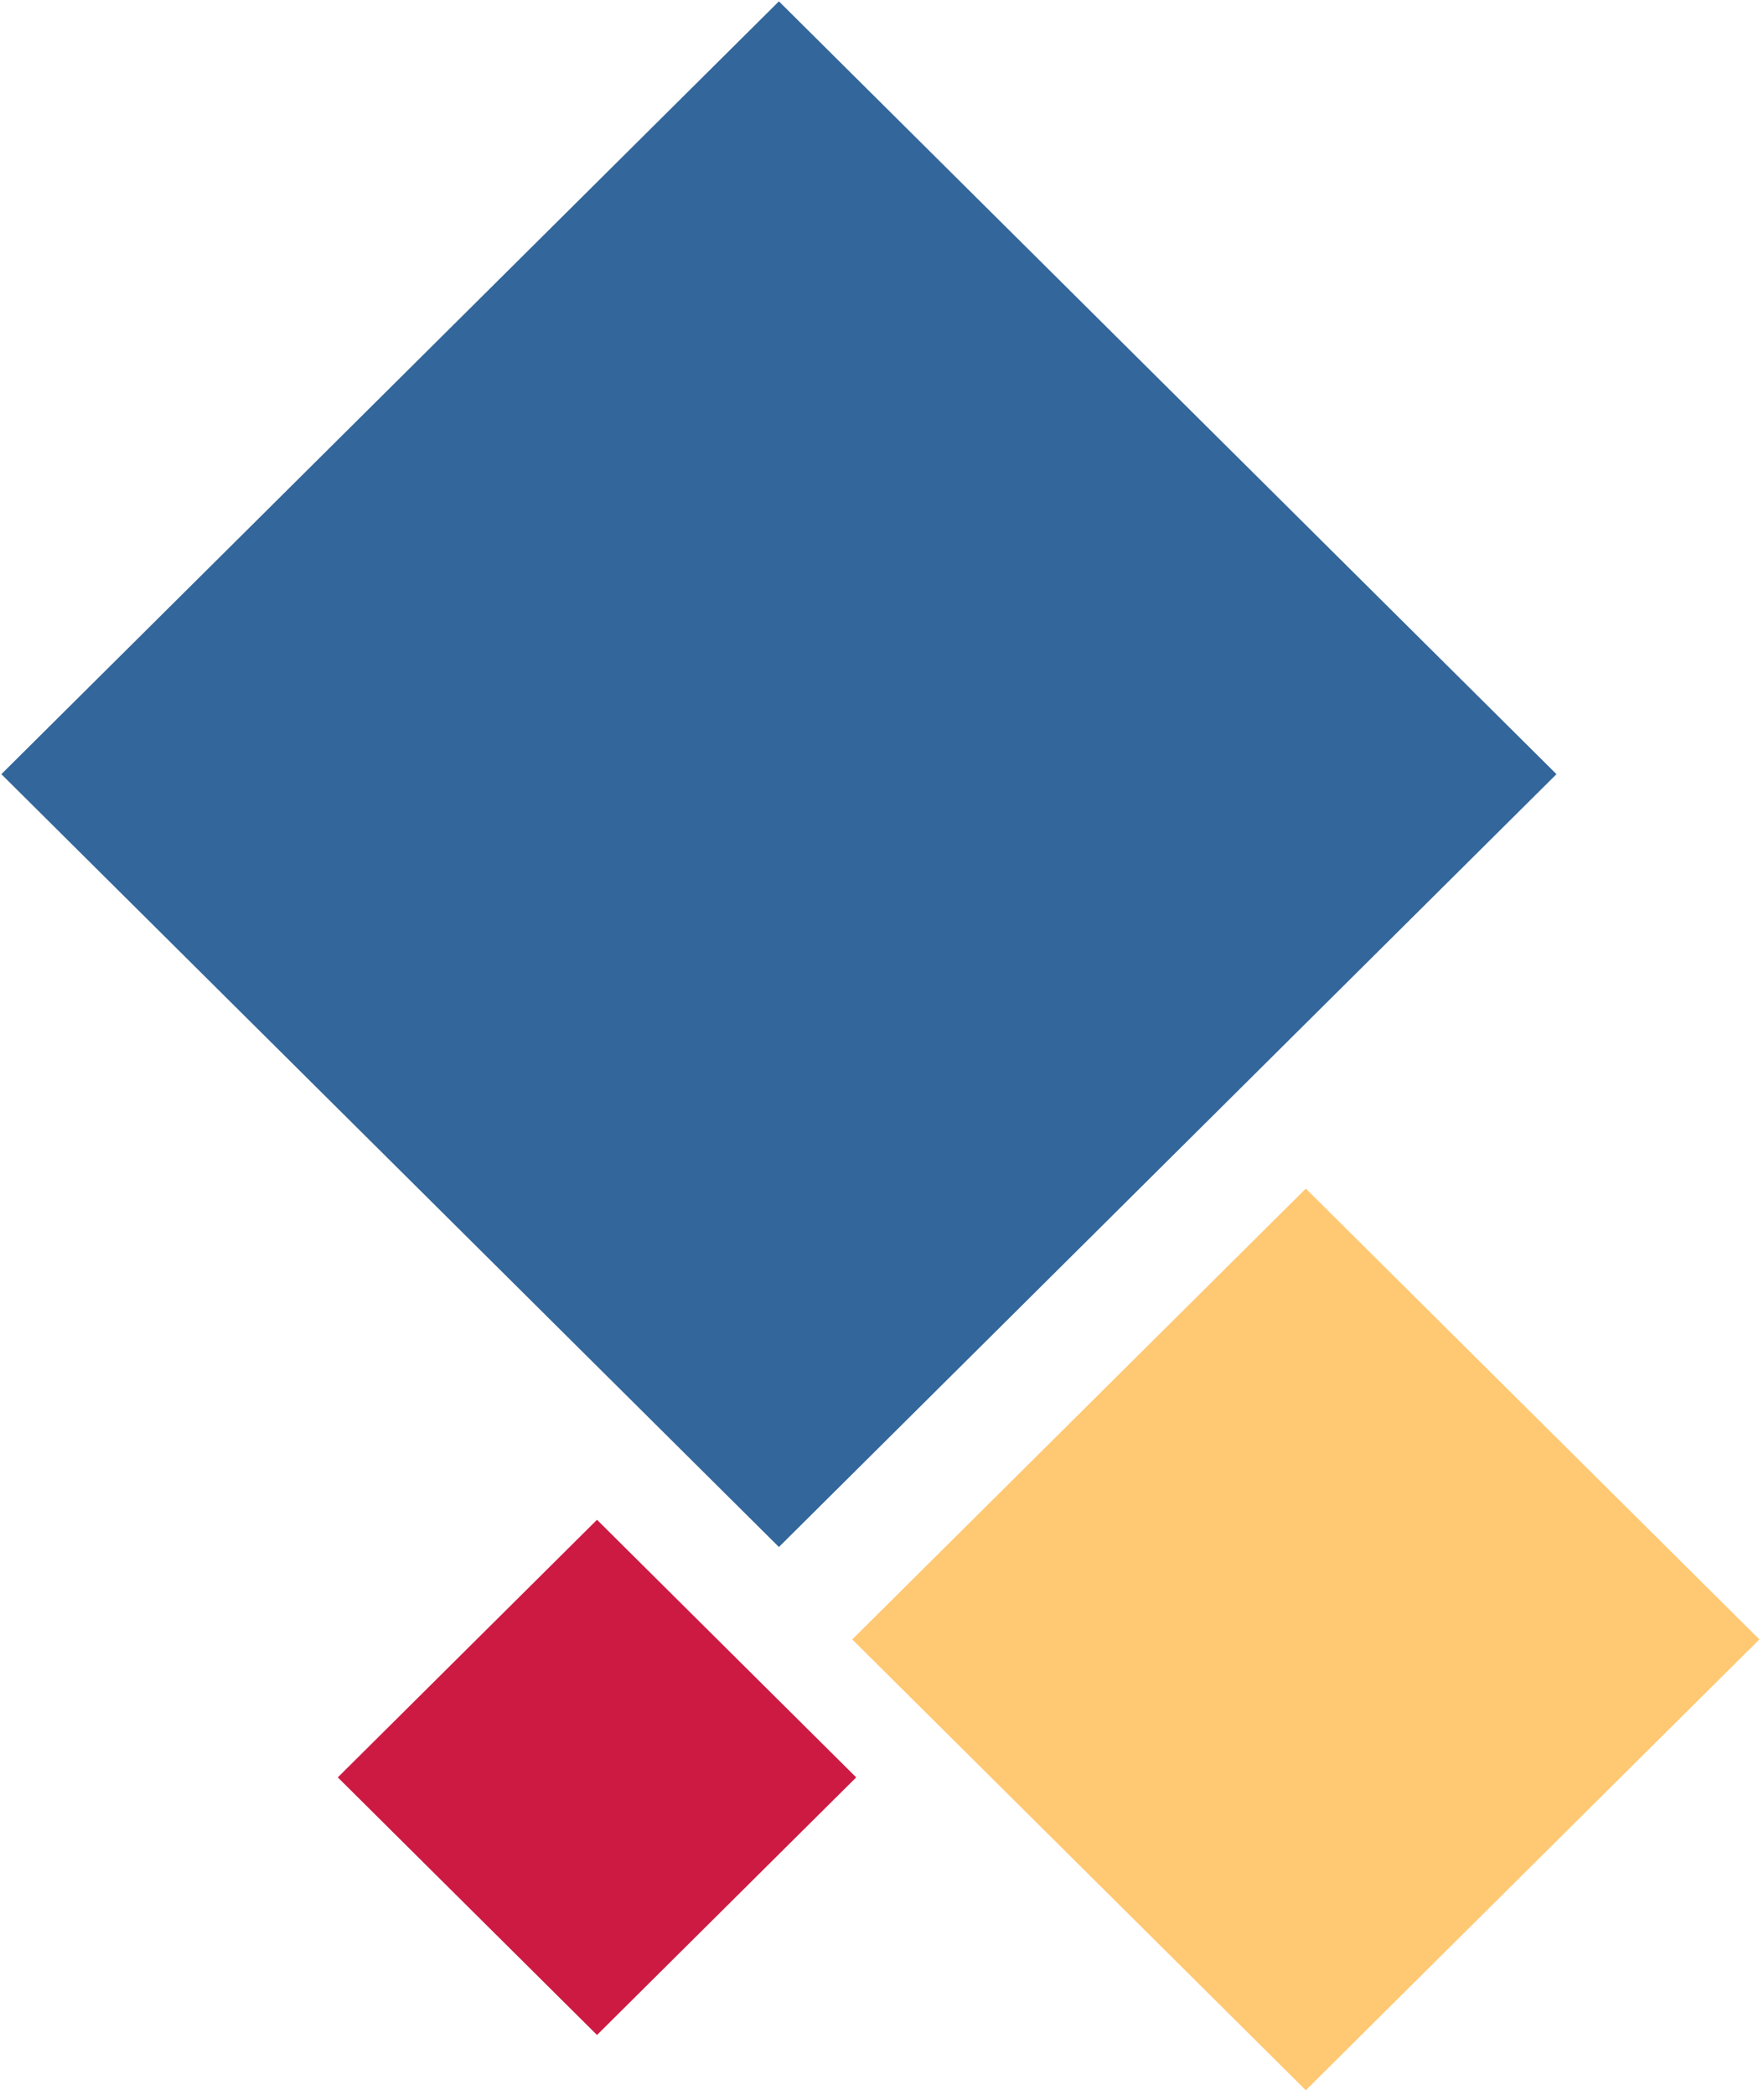
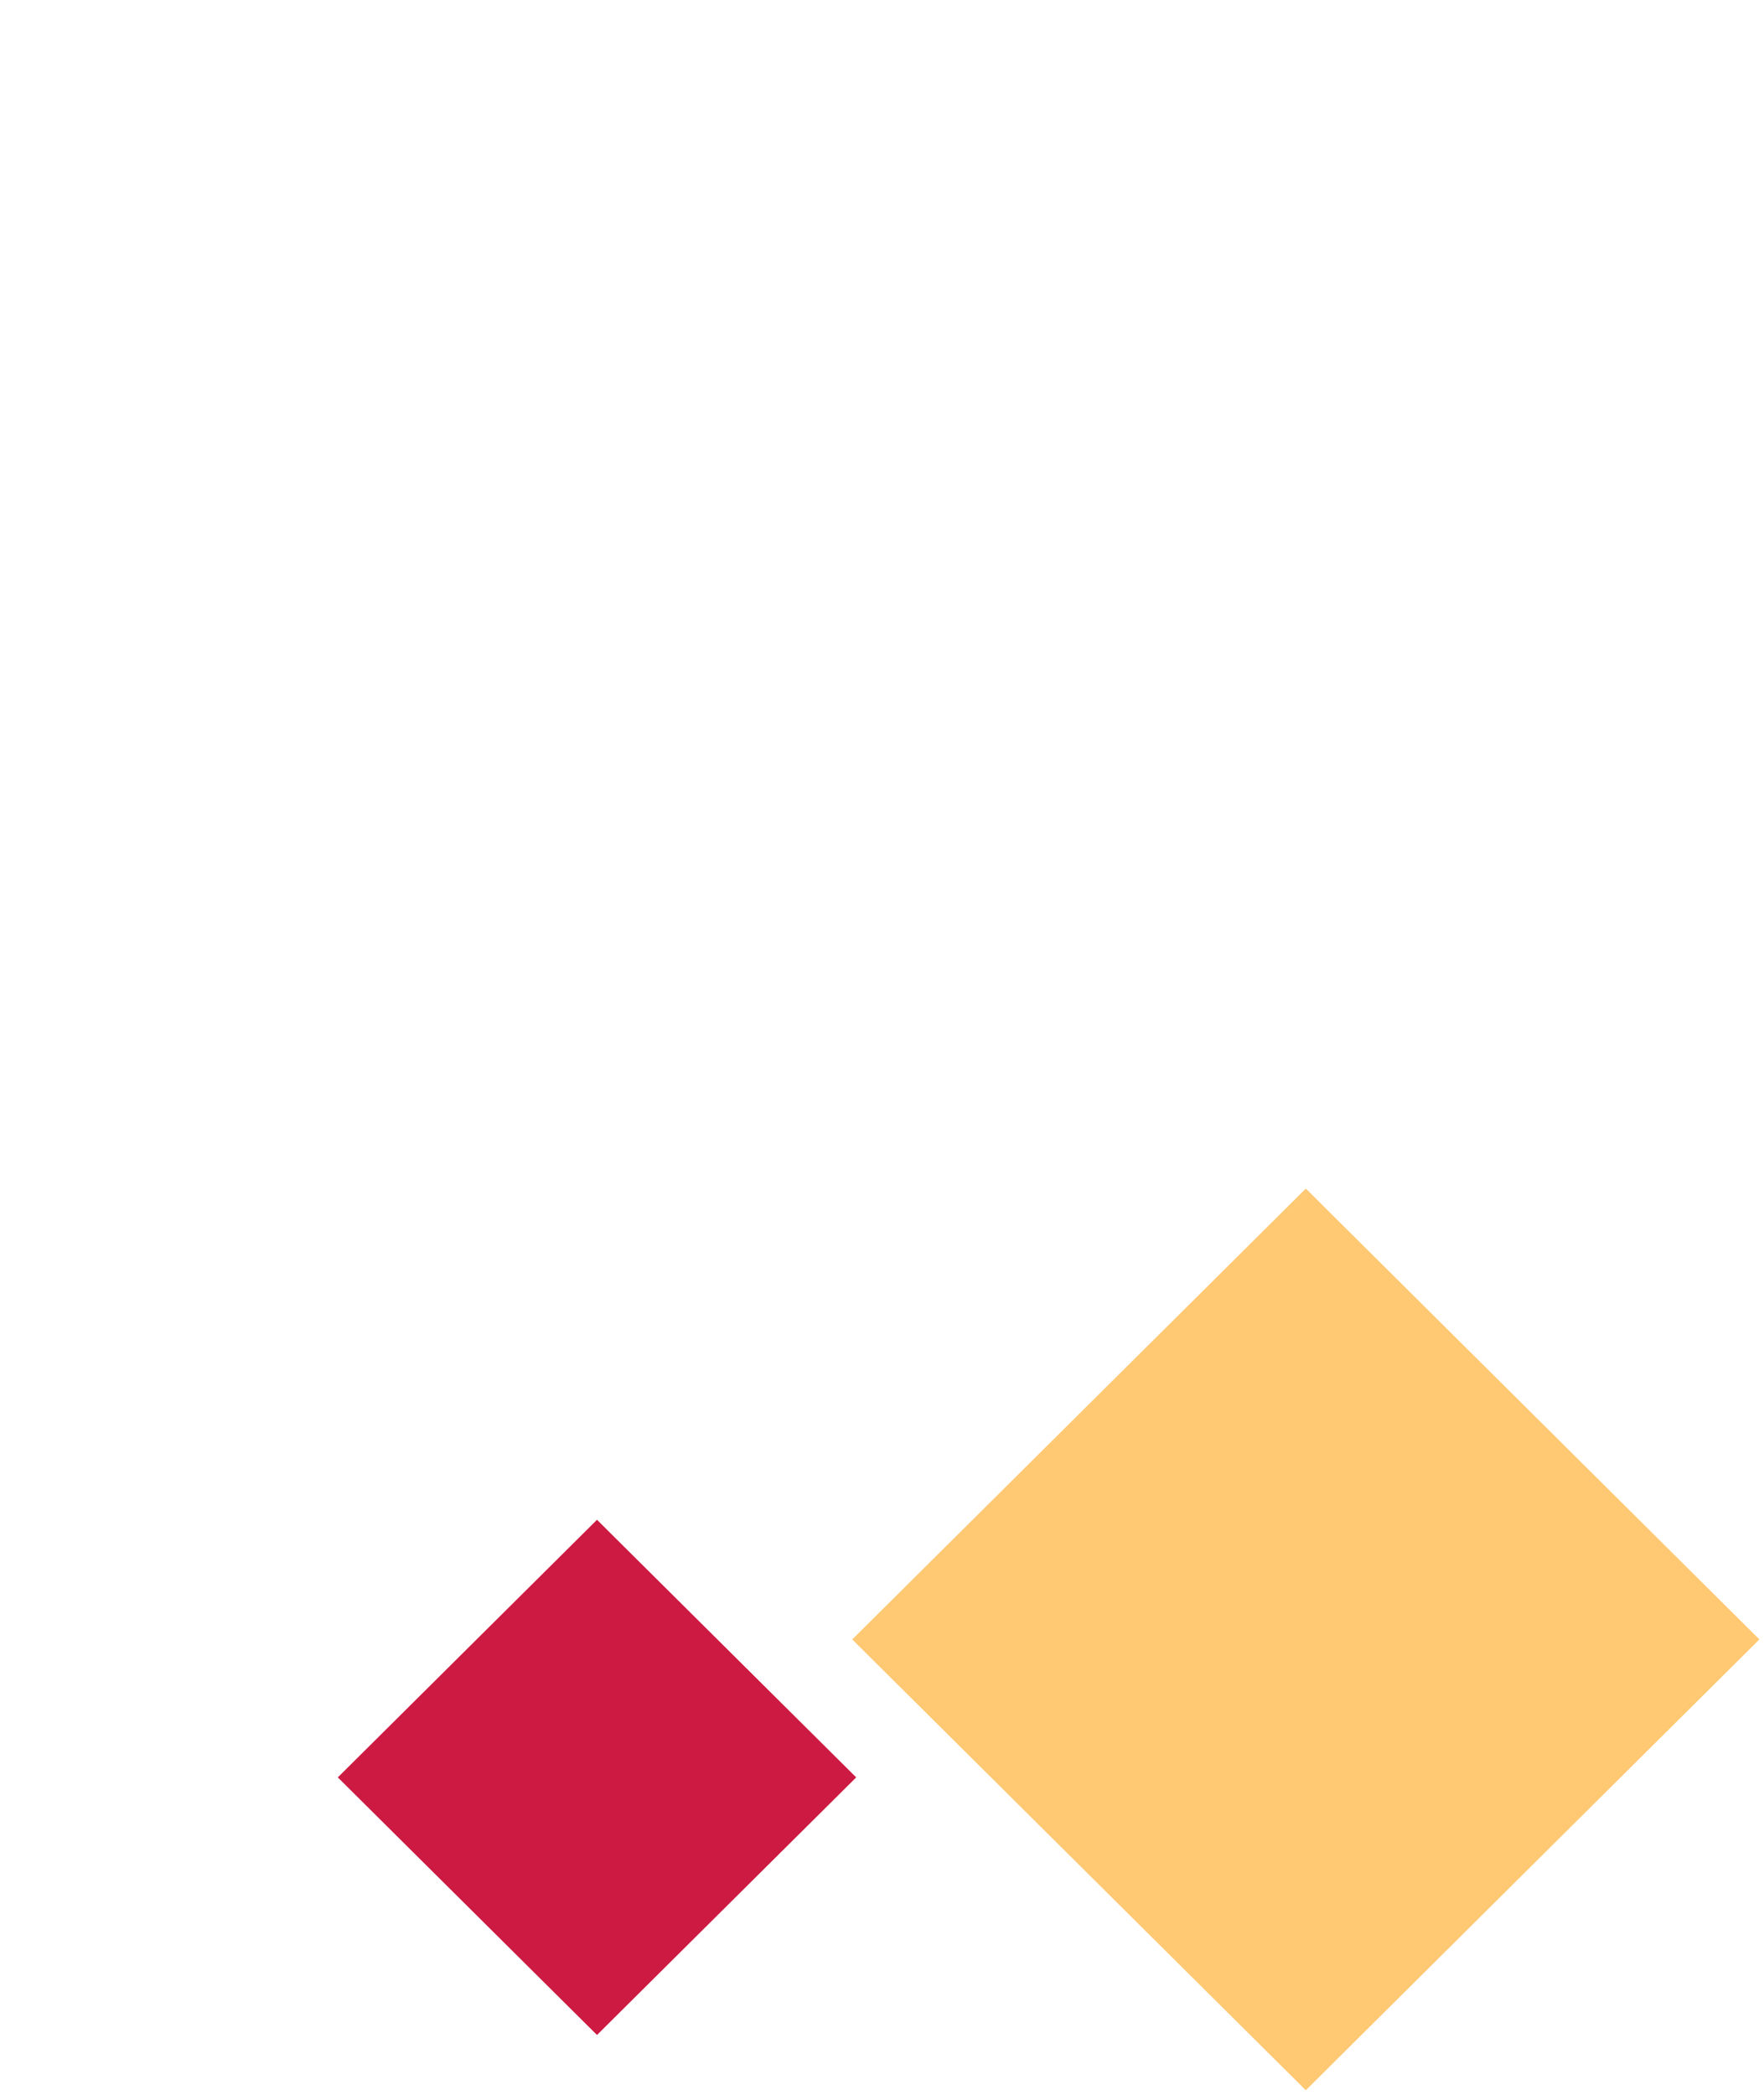
<svg xmlns="http://www.w3.org/2000/svg" width="64px" height="76px" viewBox="0 0 64 76" version="1.1">
  <title>Keystone</title>
  <desc>Created with Sketch.</desc>
  <g id="Symbols" stroke="none" stroke-width="1" fill="none" fill-rule="evenodd">
    <g id="Keystone" transform="translate(0, -1)">
      <g transform="translate(-0.688, 0.139)">
        <polygon id="red-square" fill="#CD1A42" transform="translate(22.348, 65.345) rotate(45) translate(-22.348, -65.345) " points="15.739 58.736 28.997 58.695 28.956 71.953 15.698 71.994" />
        <polygon id="yellow-square" fill="#FFC872" transform="translate(48.065, 60.339) rotate(45) translate(-48.065, -60.339) " points="36.5 48.774 59.701 48.703 59.63 71.905 36.429 71.976" />
-         <polygon id="blue-square" fill="#33669A" transform="translate(28.948, 28.948) rotate(45) translate(-28.948, -28.948) " points="9.122 9.122 48.896 9 48.774 48.774 9 48.896" />
      </g>
    </g>
  </g>
</svg>